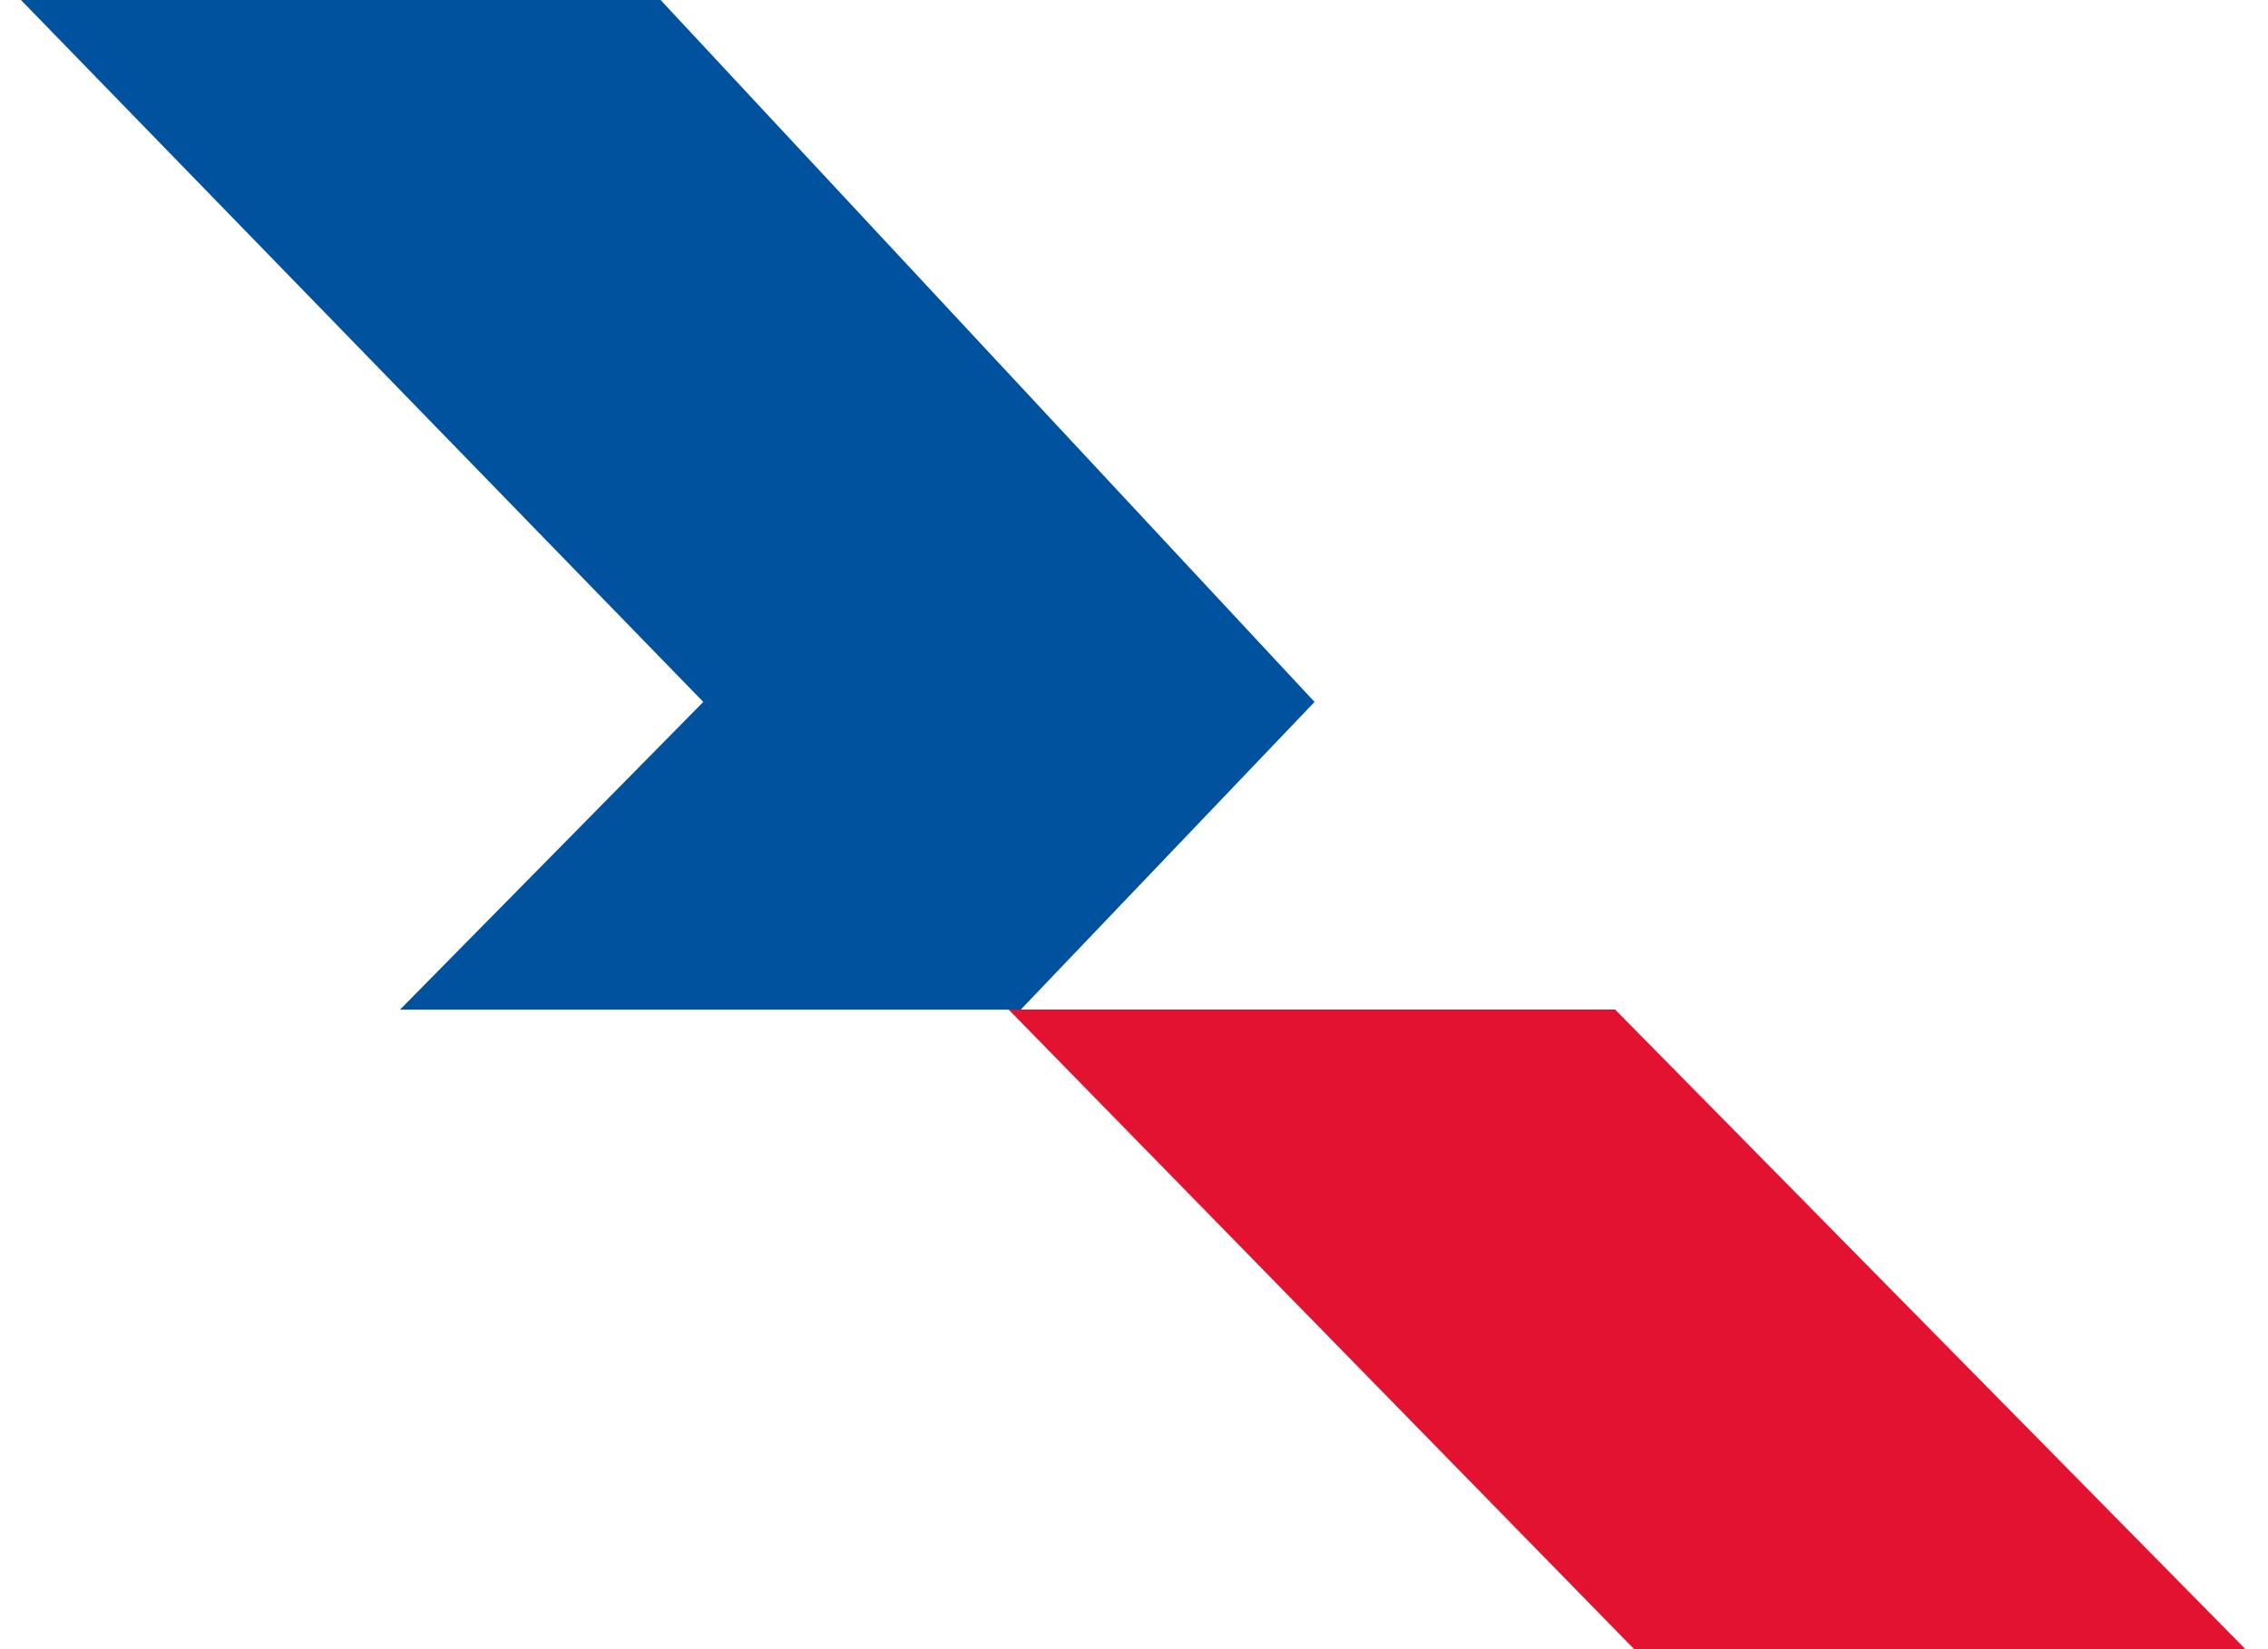
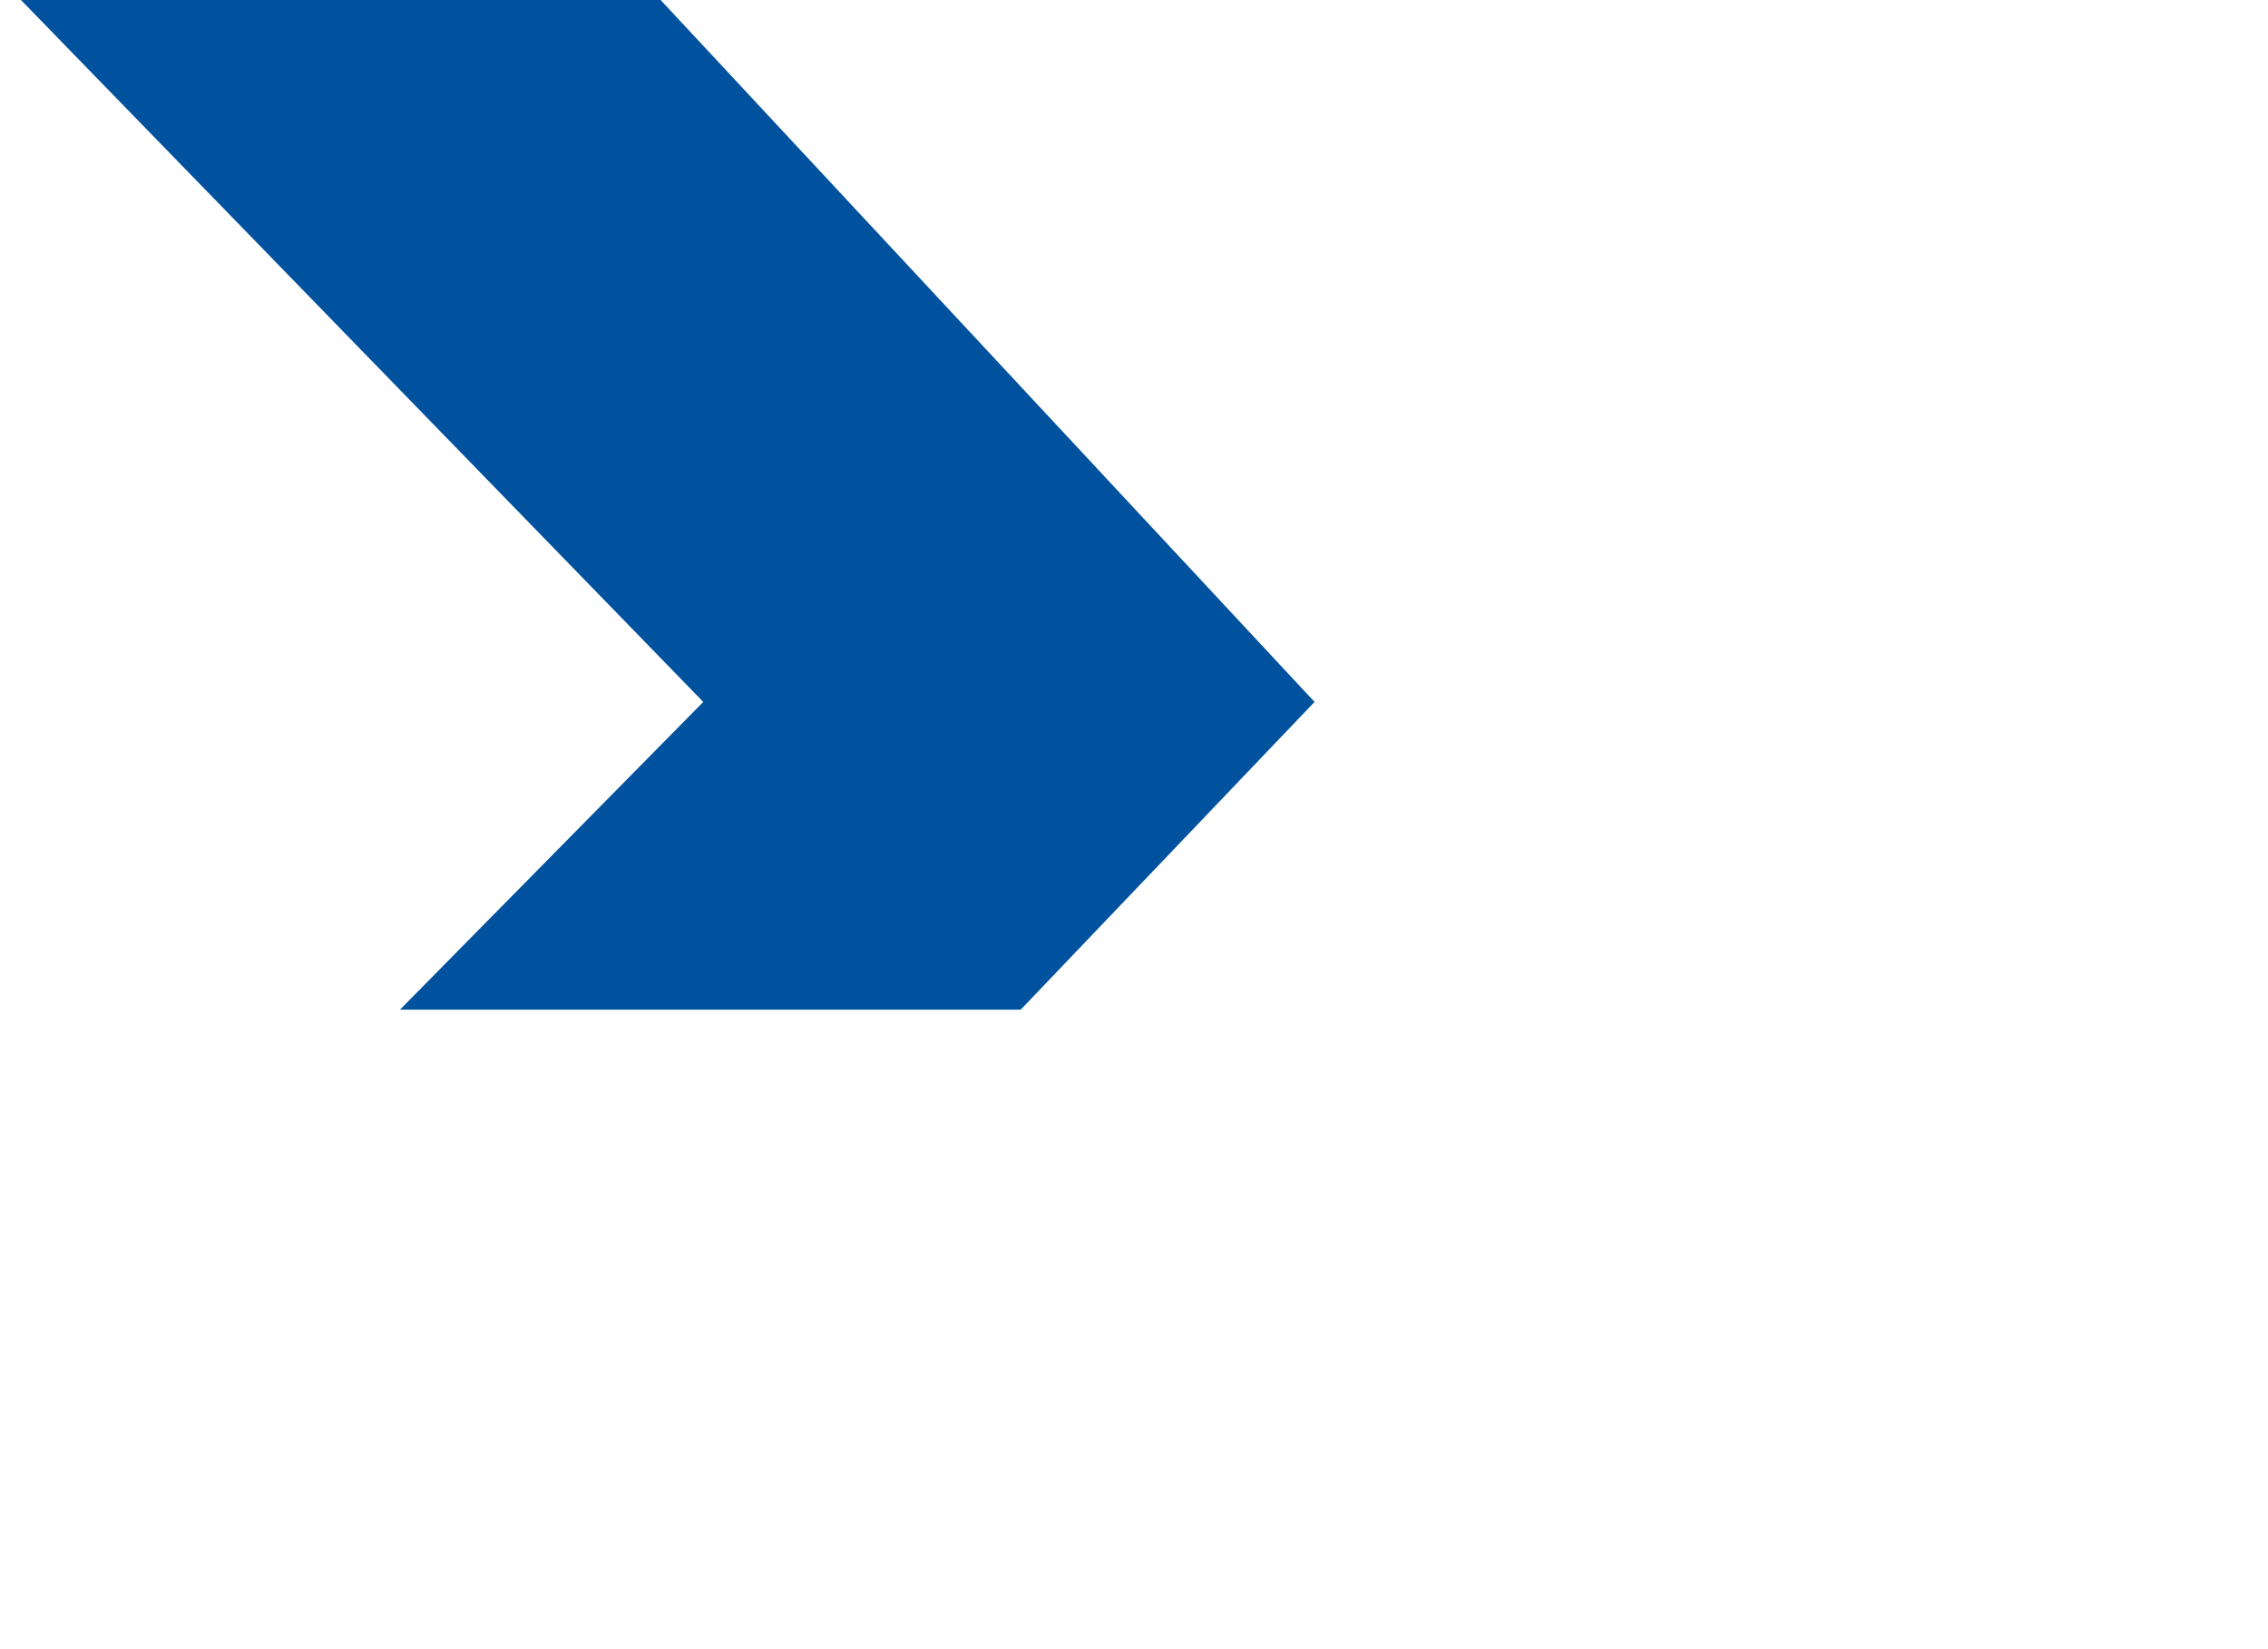
<svg xmlns="http://www.w3.org/2000/svg" width="33" height="24" viewBox="0 0 33 24">
-   <path d="M32.67 23.998L23.501 14.692H14.676L23.776 23.998H32.67Z" fill="#e31231" />
  <path d="M19.127 10.215L9.612 0H0.305L10.233 10.215L5.82 14.693H14.852L19.127 10.215Z" fill="#00519e" />
</svg>